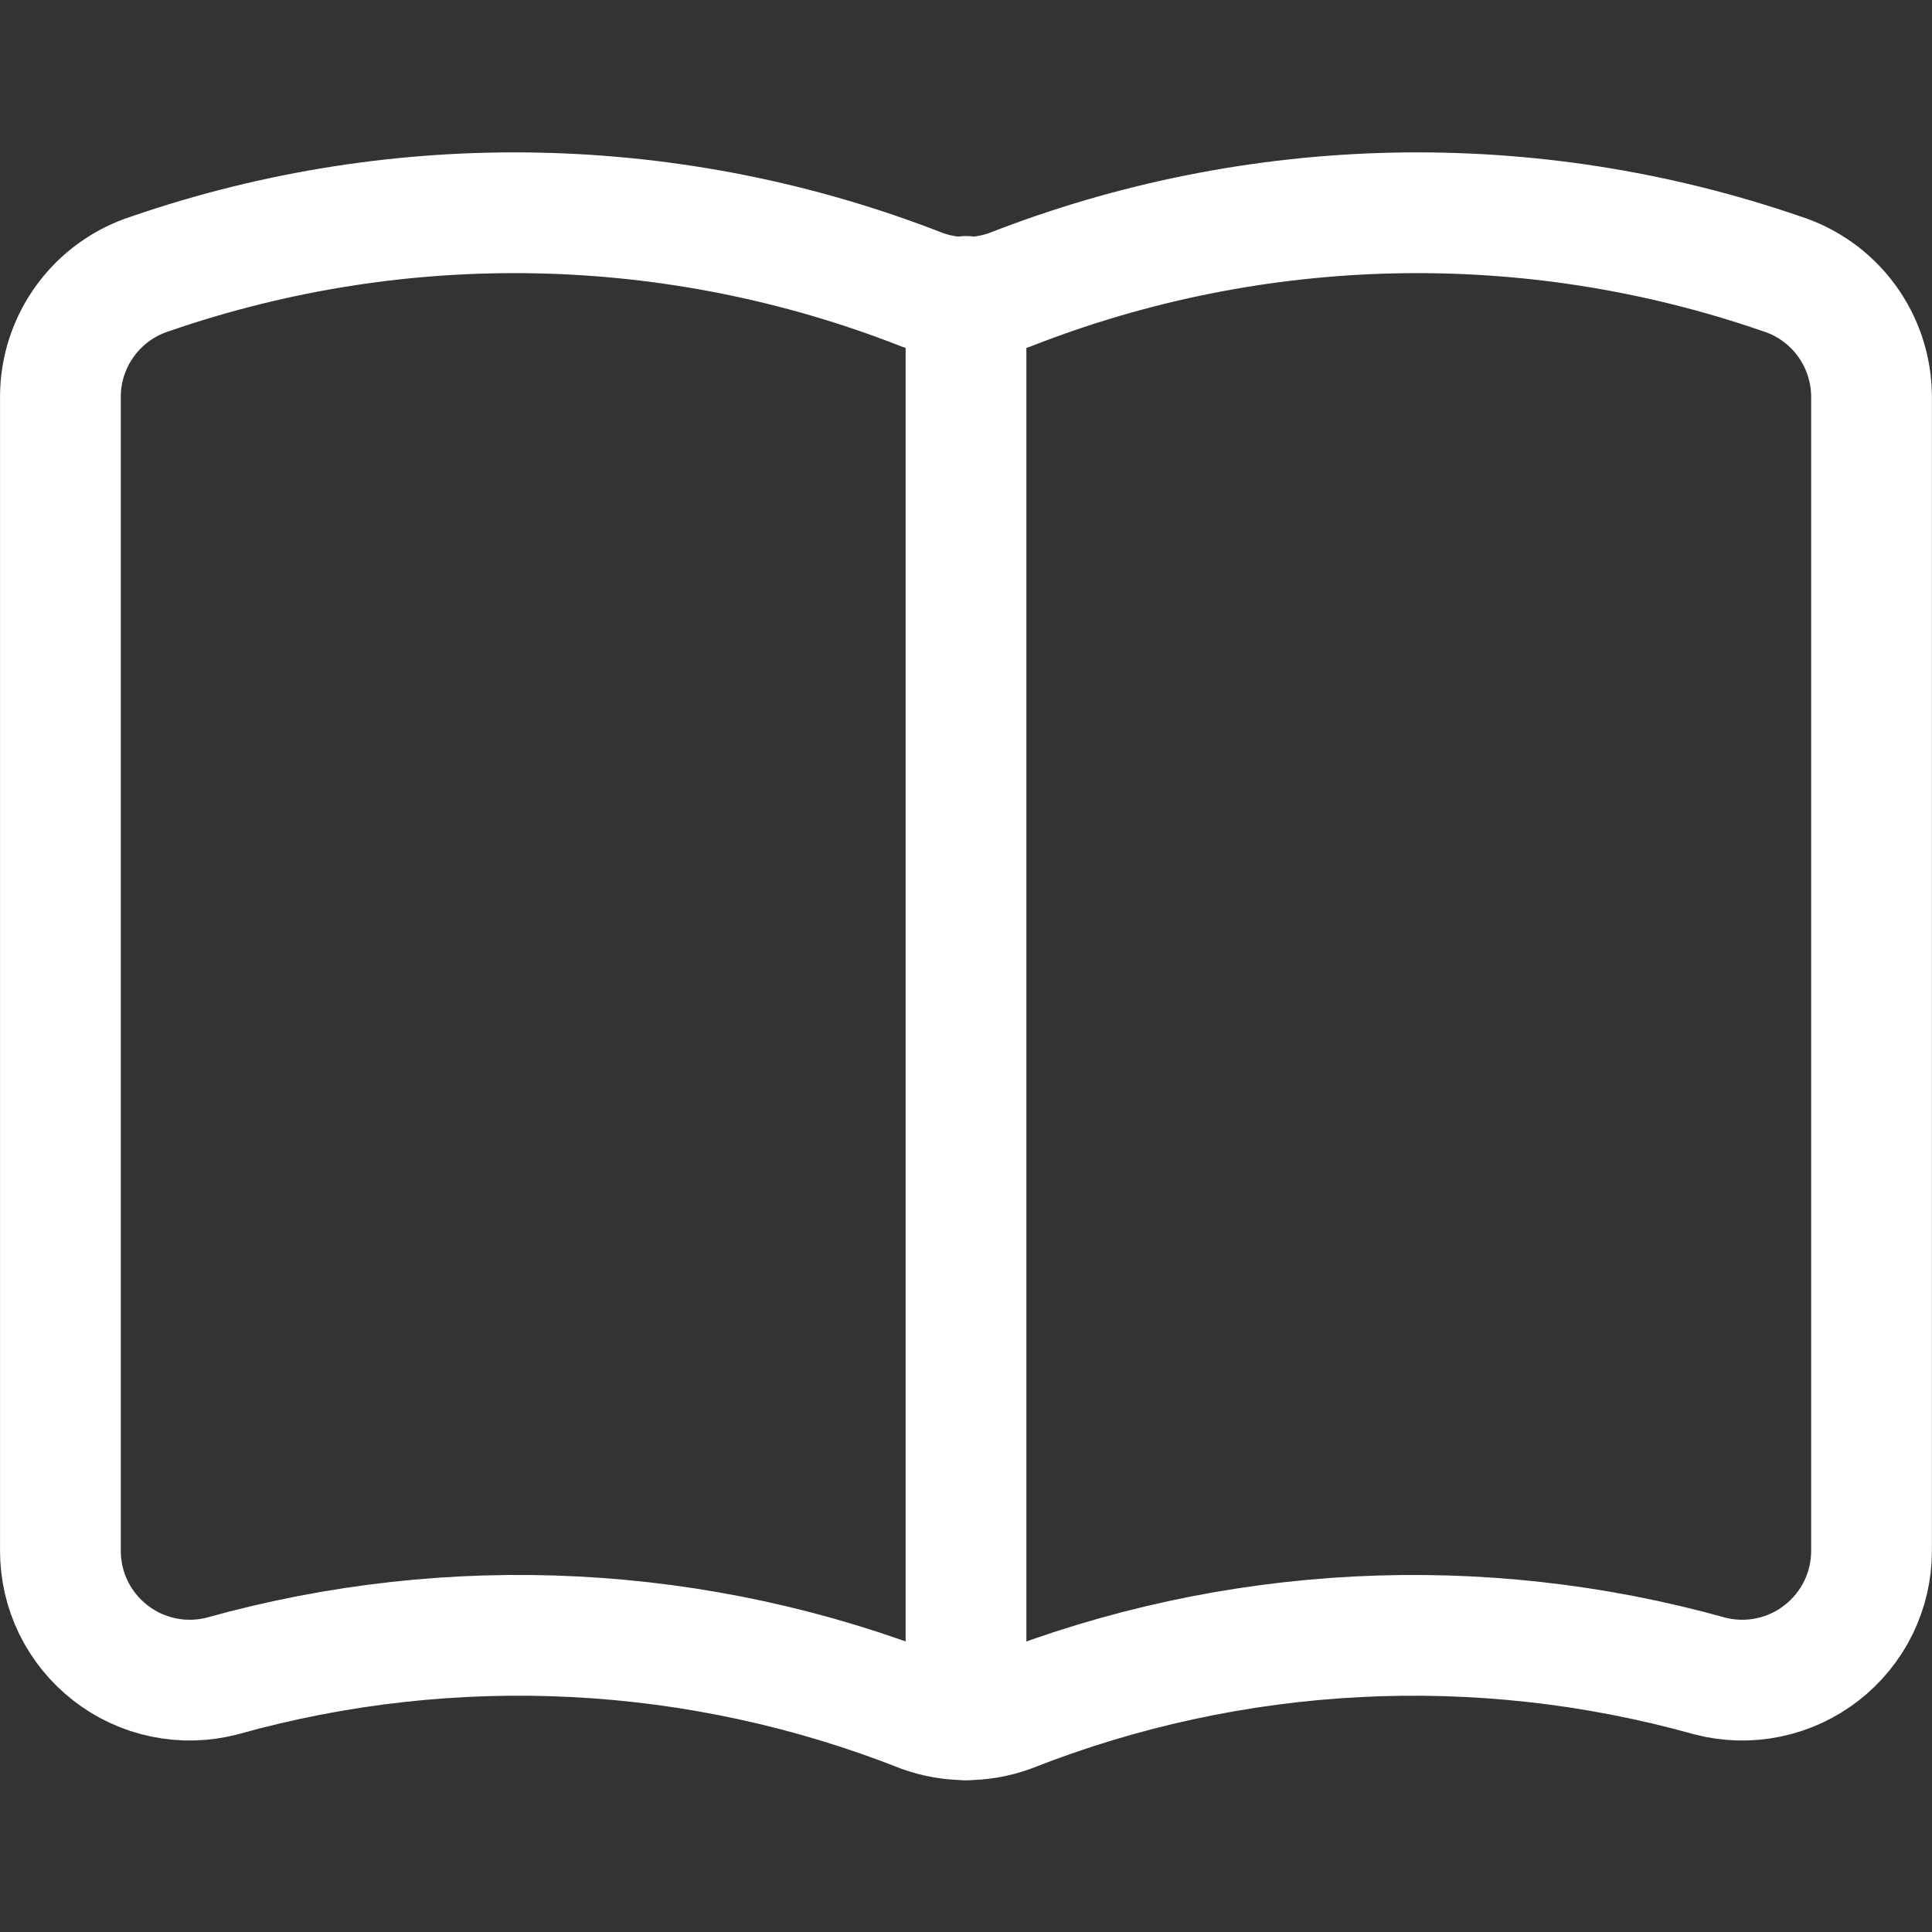
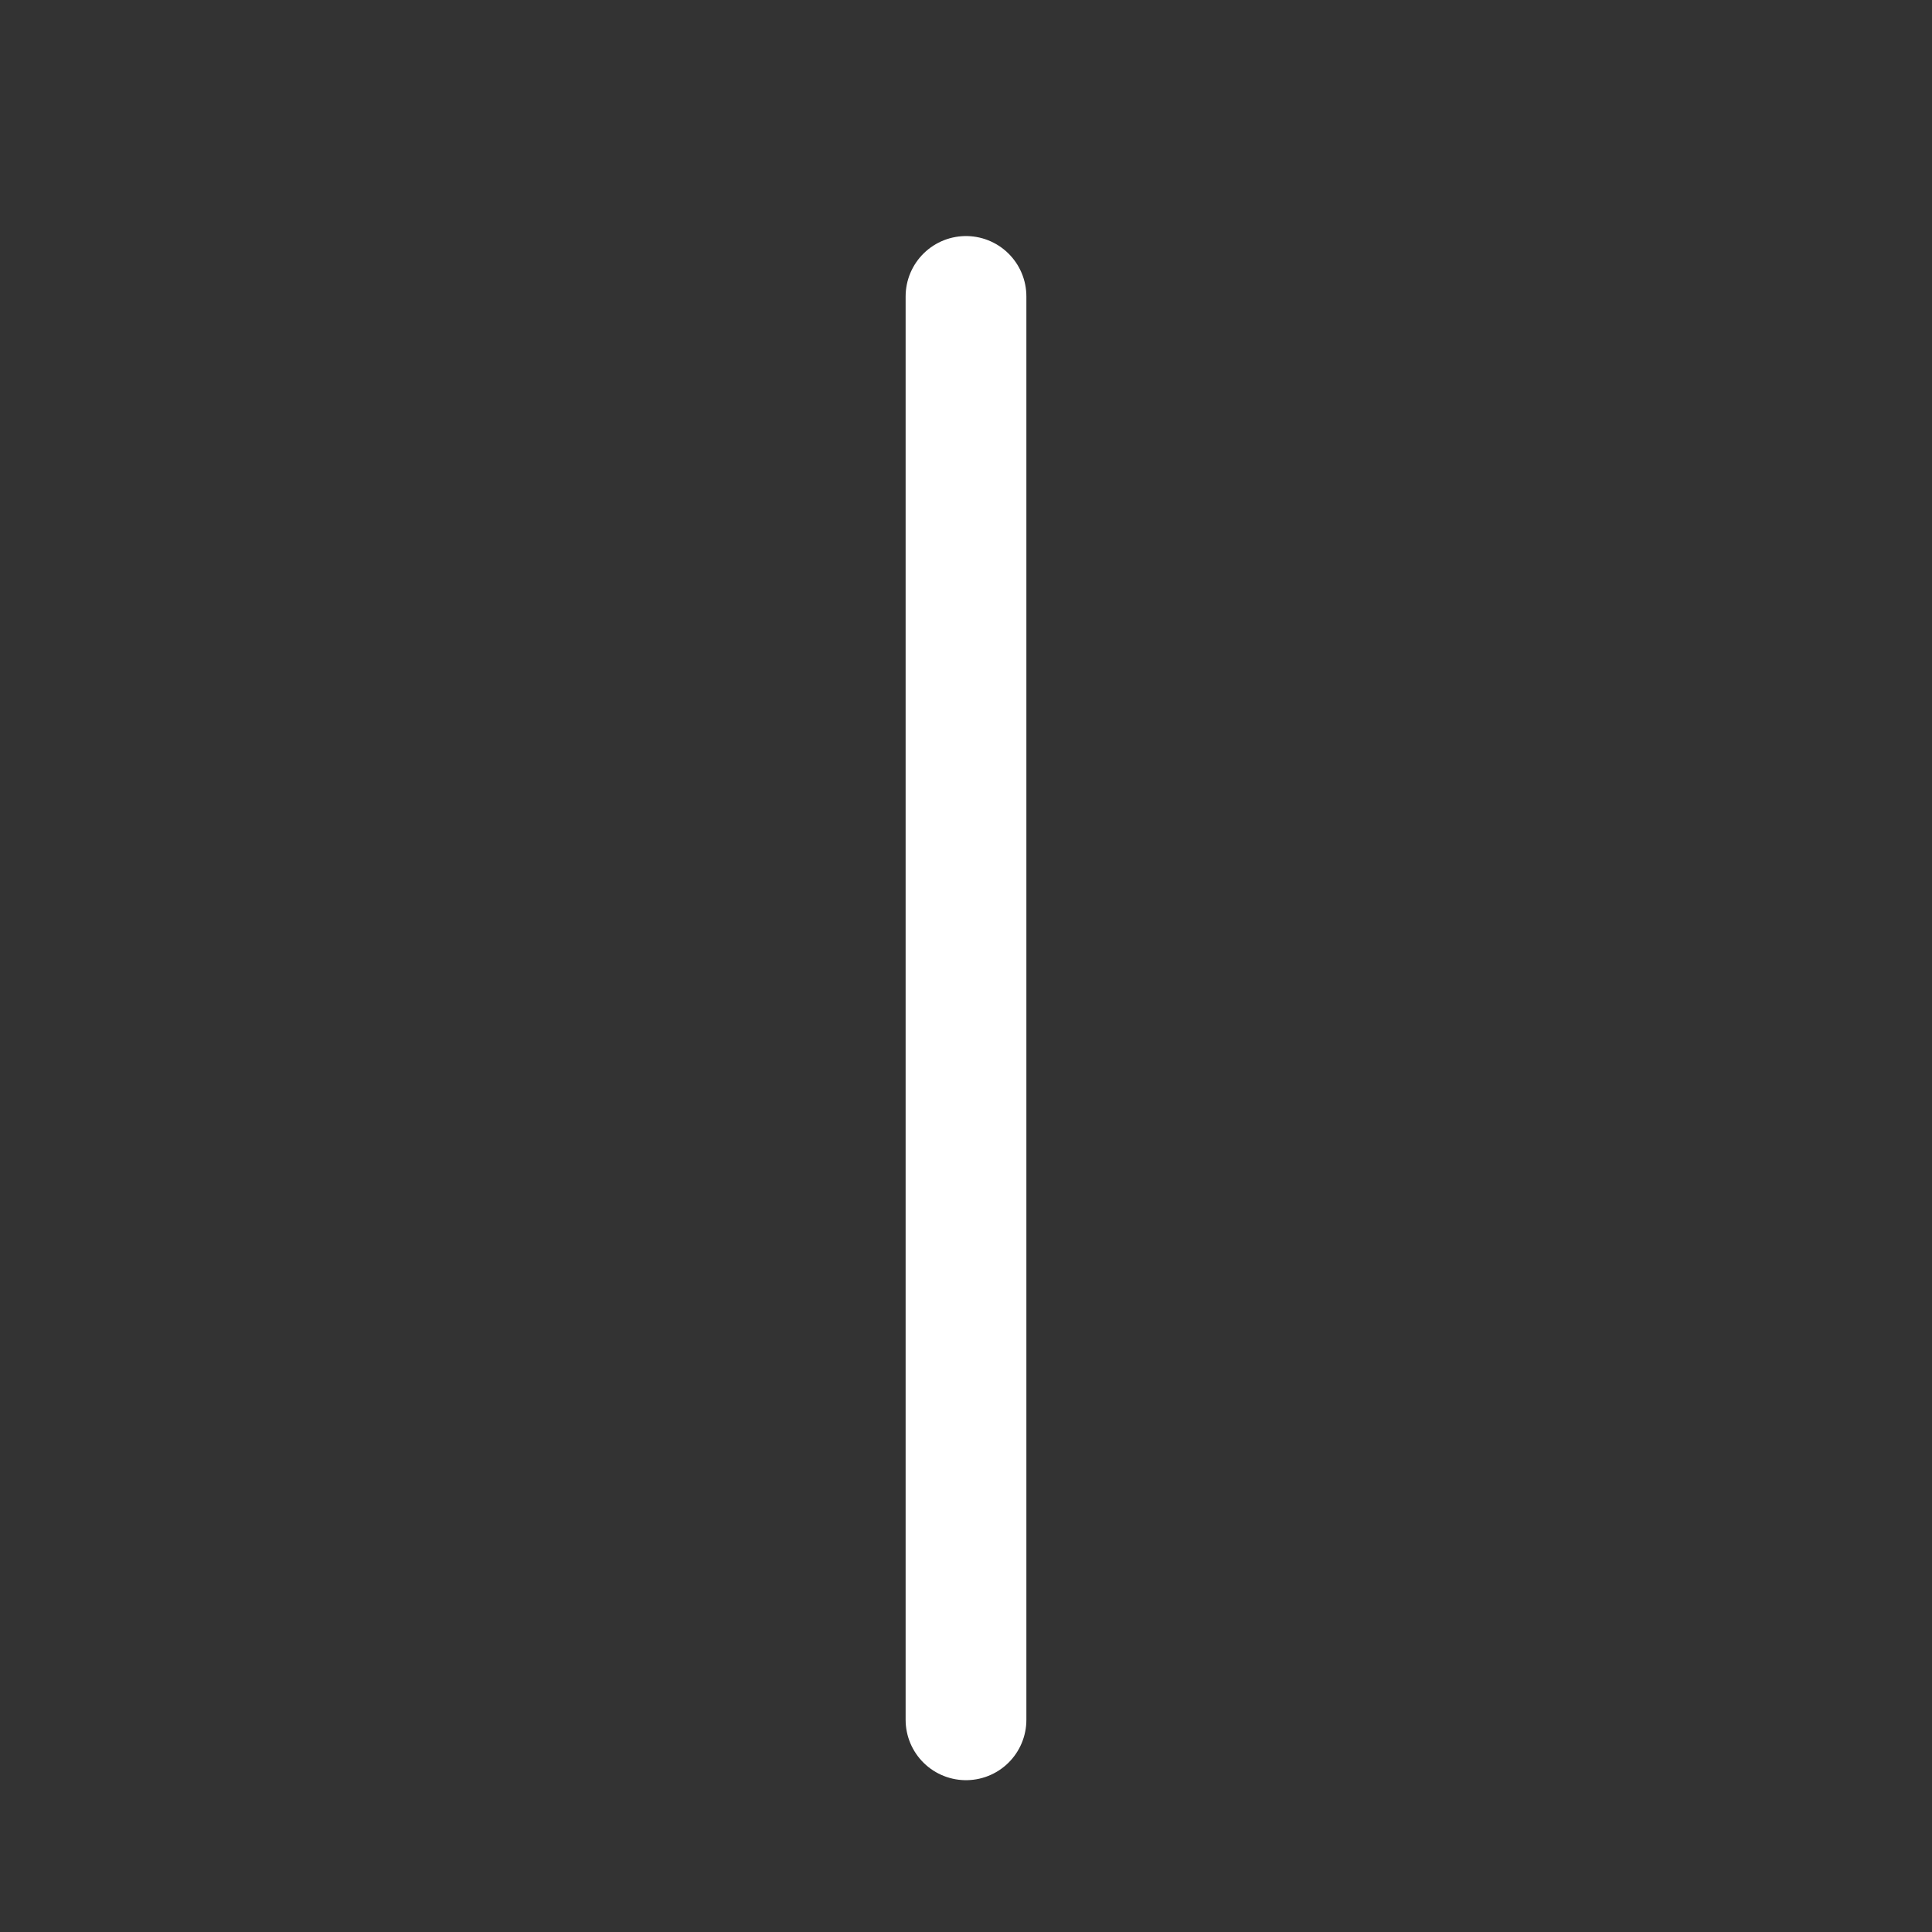
<svg xmlns="http://www.w3.org/2000/svg" width="30" height="30" viewBox="0 0 30 30" fill="none">
  <rect x="0" y="0" width="30" height="30" fill="#333333" stroke="none" />
-   <path d="M14.322 26.586C14.761 26.744 15.241 26.744 15.679 26.586C19.145 25.218 22.965 25.021 26.554 26.026C26.851 26.102 27.161 26.11 27.461 26.047C27.761 25.985 28.043 25.855 28.285 25.666C28.527 25.478 28.723 25.237 28.858 24.962C28.992 24.687 29.062 24.384 29.061 24.078V6.16C29.06 5.734 28.924 5.32 28.673 4.977C28.421 4.633 28.067 4.379 27.661 4.25C23.764 2.907 19.516 2.996 15.679 4.5C15.24 4.657 14.761 4.657 14.322 4.5C10.484 2.996 6.236 2.907 2.339 4.25C1.933 4.379 1.578 4.633 1.327 4.976C1.075 5.32 0.938 5.734 0.938 6.16V24.078C0.937 24.384 1.007 24.687 1.141 24.962C1.276 25.237 1.472 25.478 1.714 25.666C1.956 25.855 2.237 25.985 2.538 26.047C2.838 26.11 3.148 26.102 3.445 26.026C7.035 25.021 10.855 25.217 14.322 26.586V26.586Z" stroke="white" stroke-width="1.875" stroke-linecap="round" stroke-linejoin="round" />
  <path d="M15 4.603V26.705" stroke="white" stroke-width="1.875" stroke-linecap="round" stroke-linejoin="round" />
</svg>